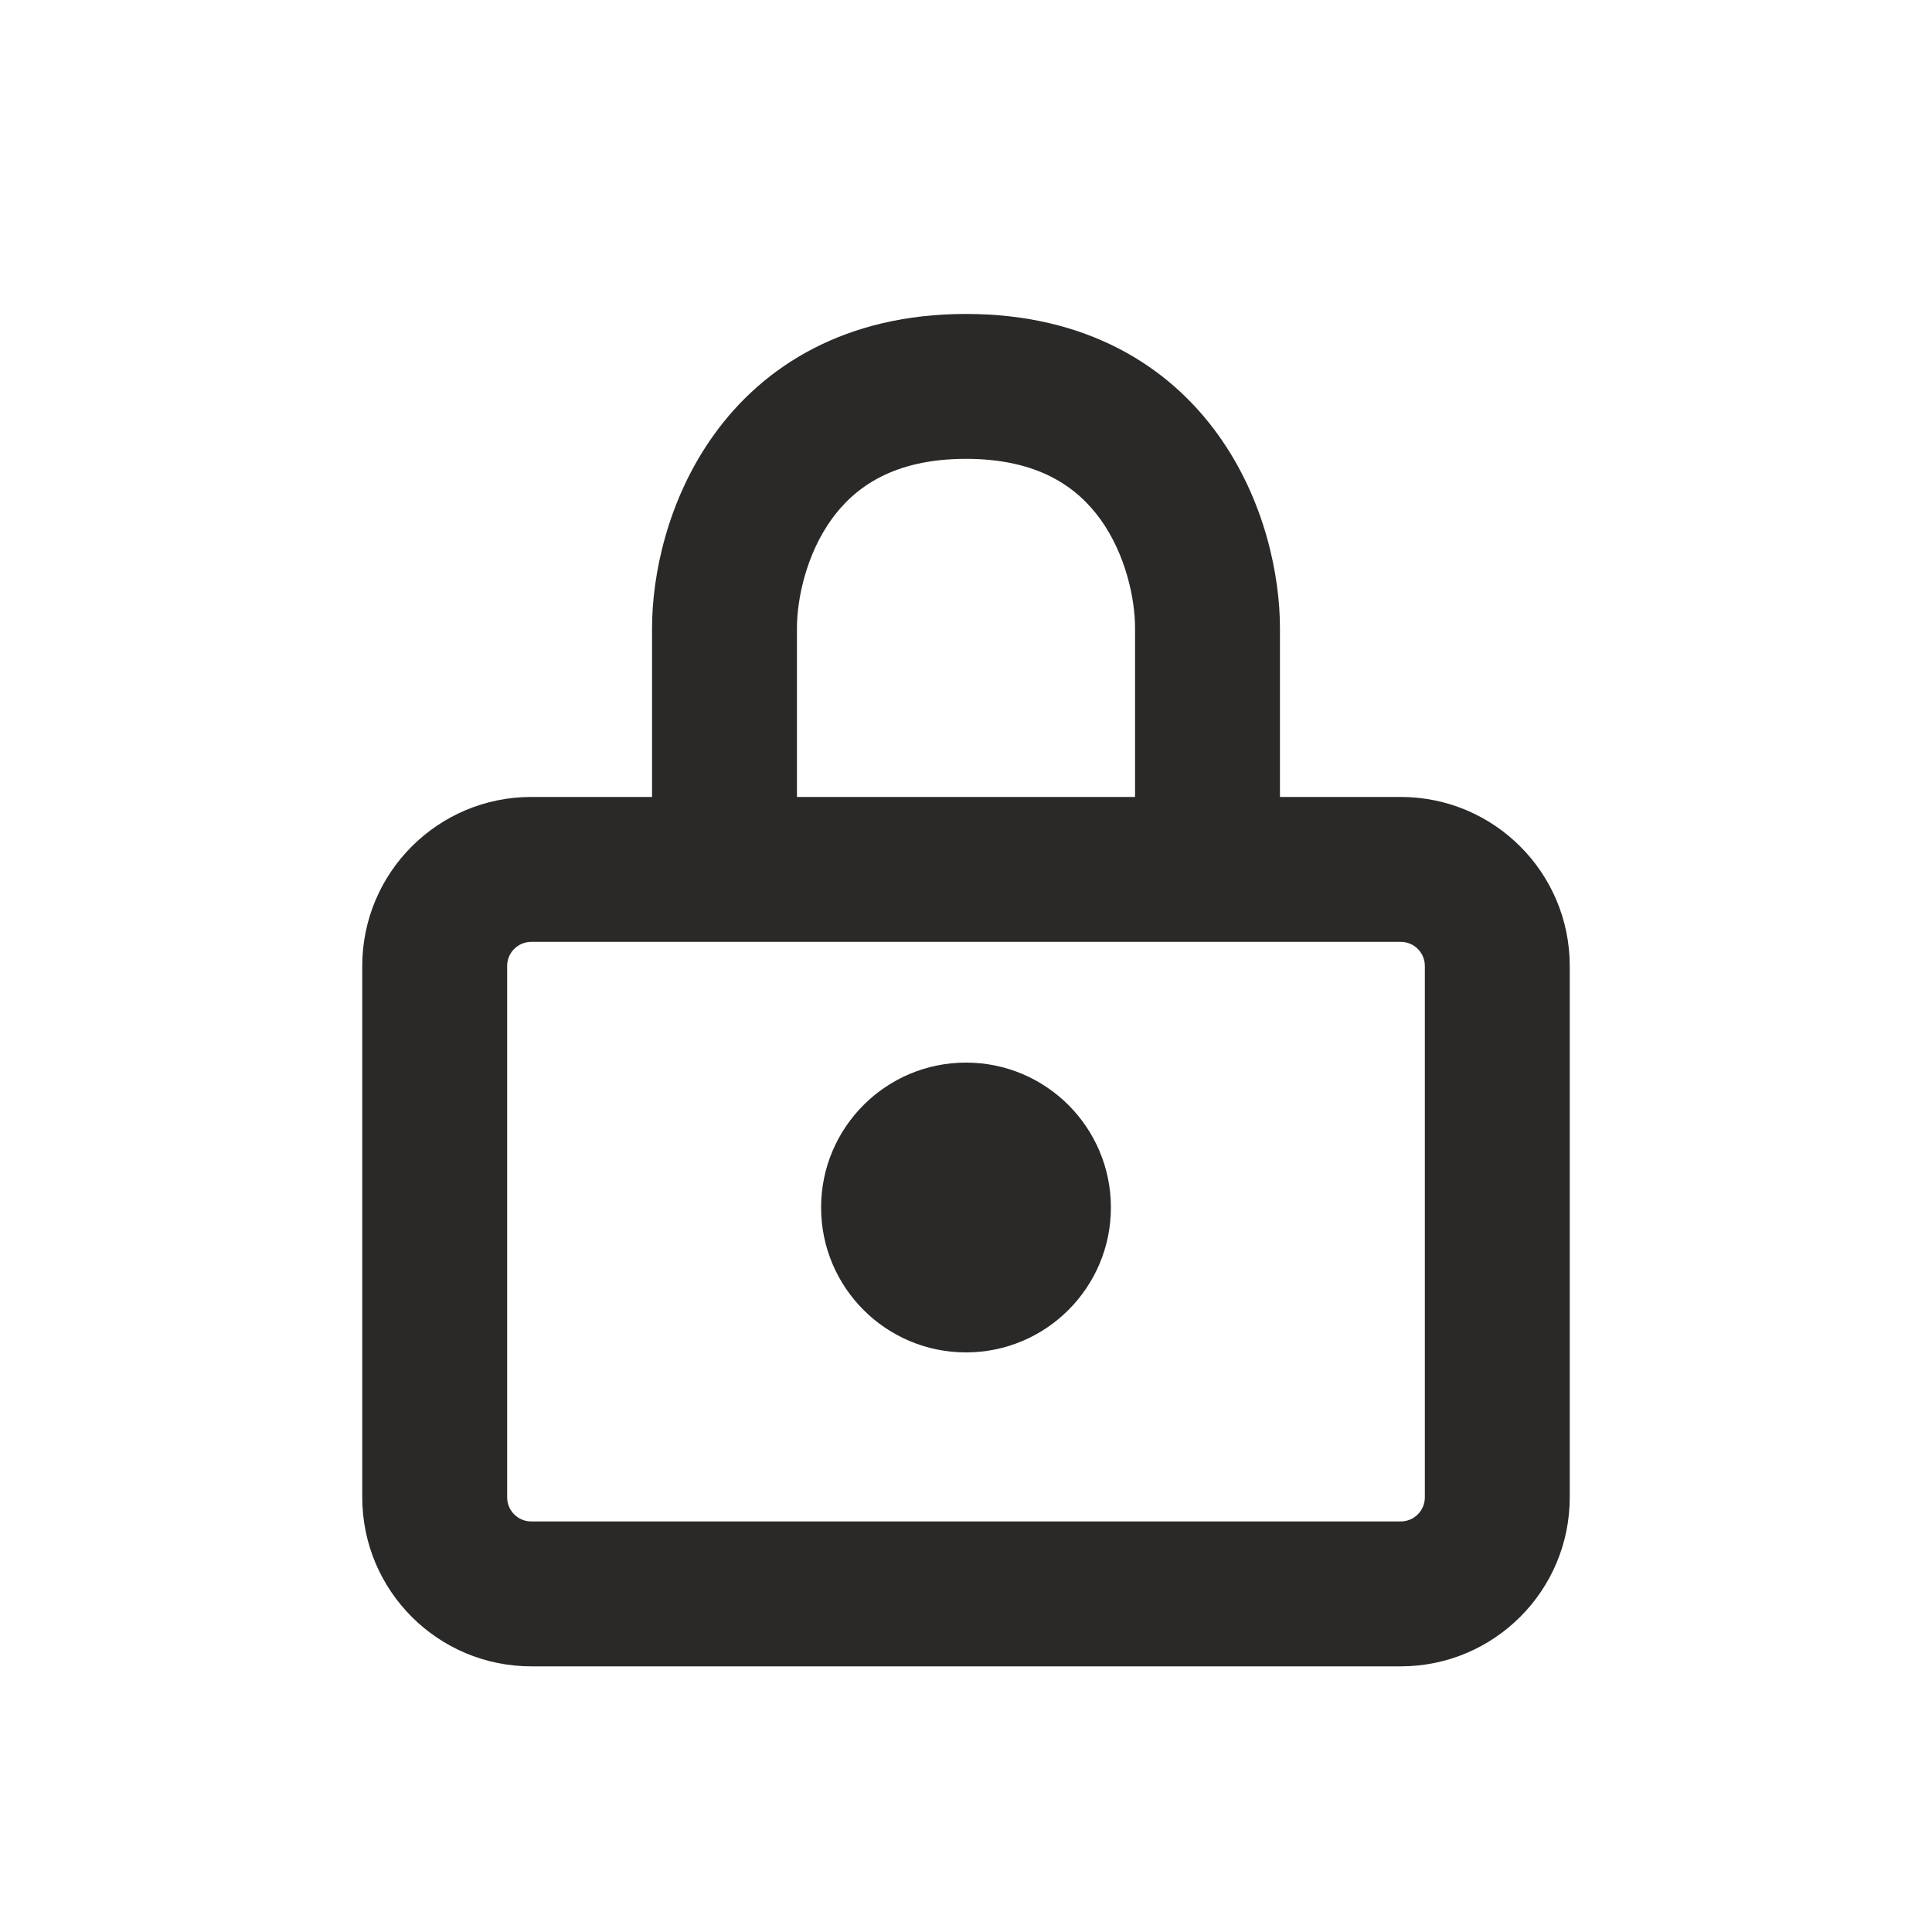
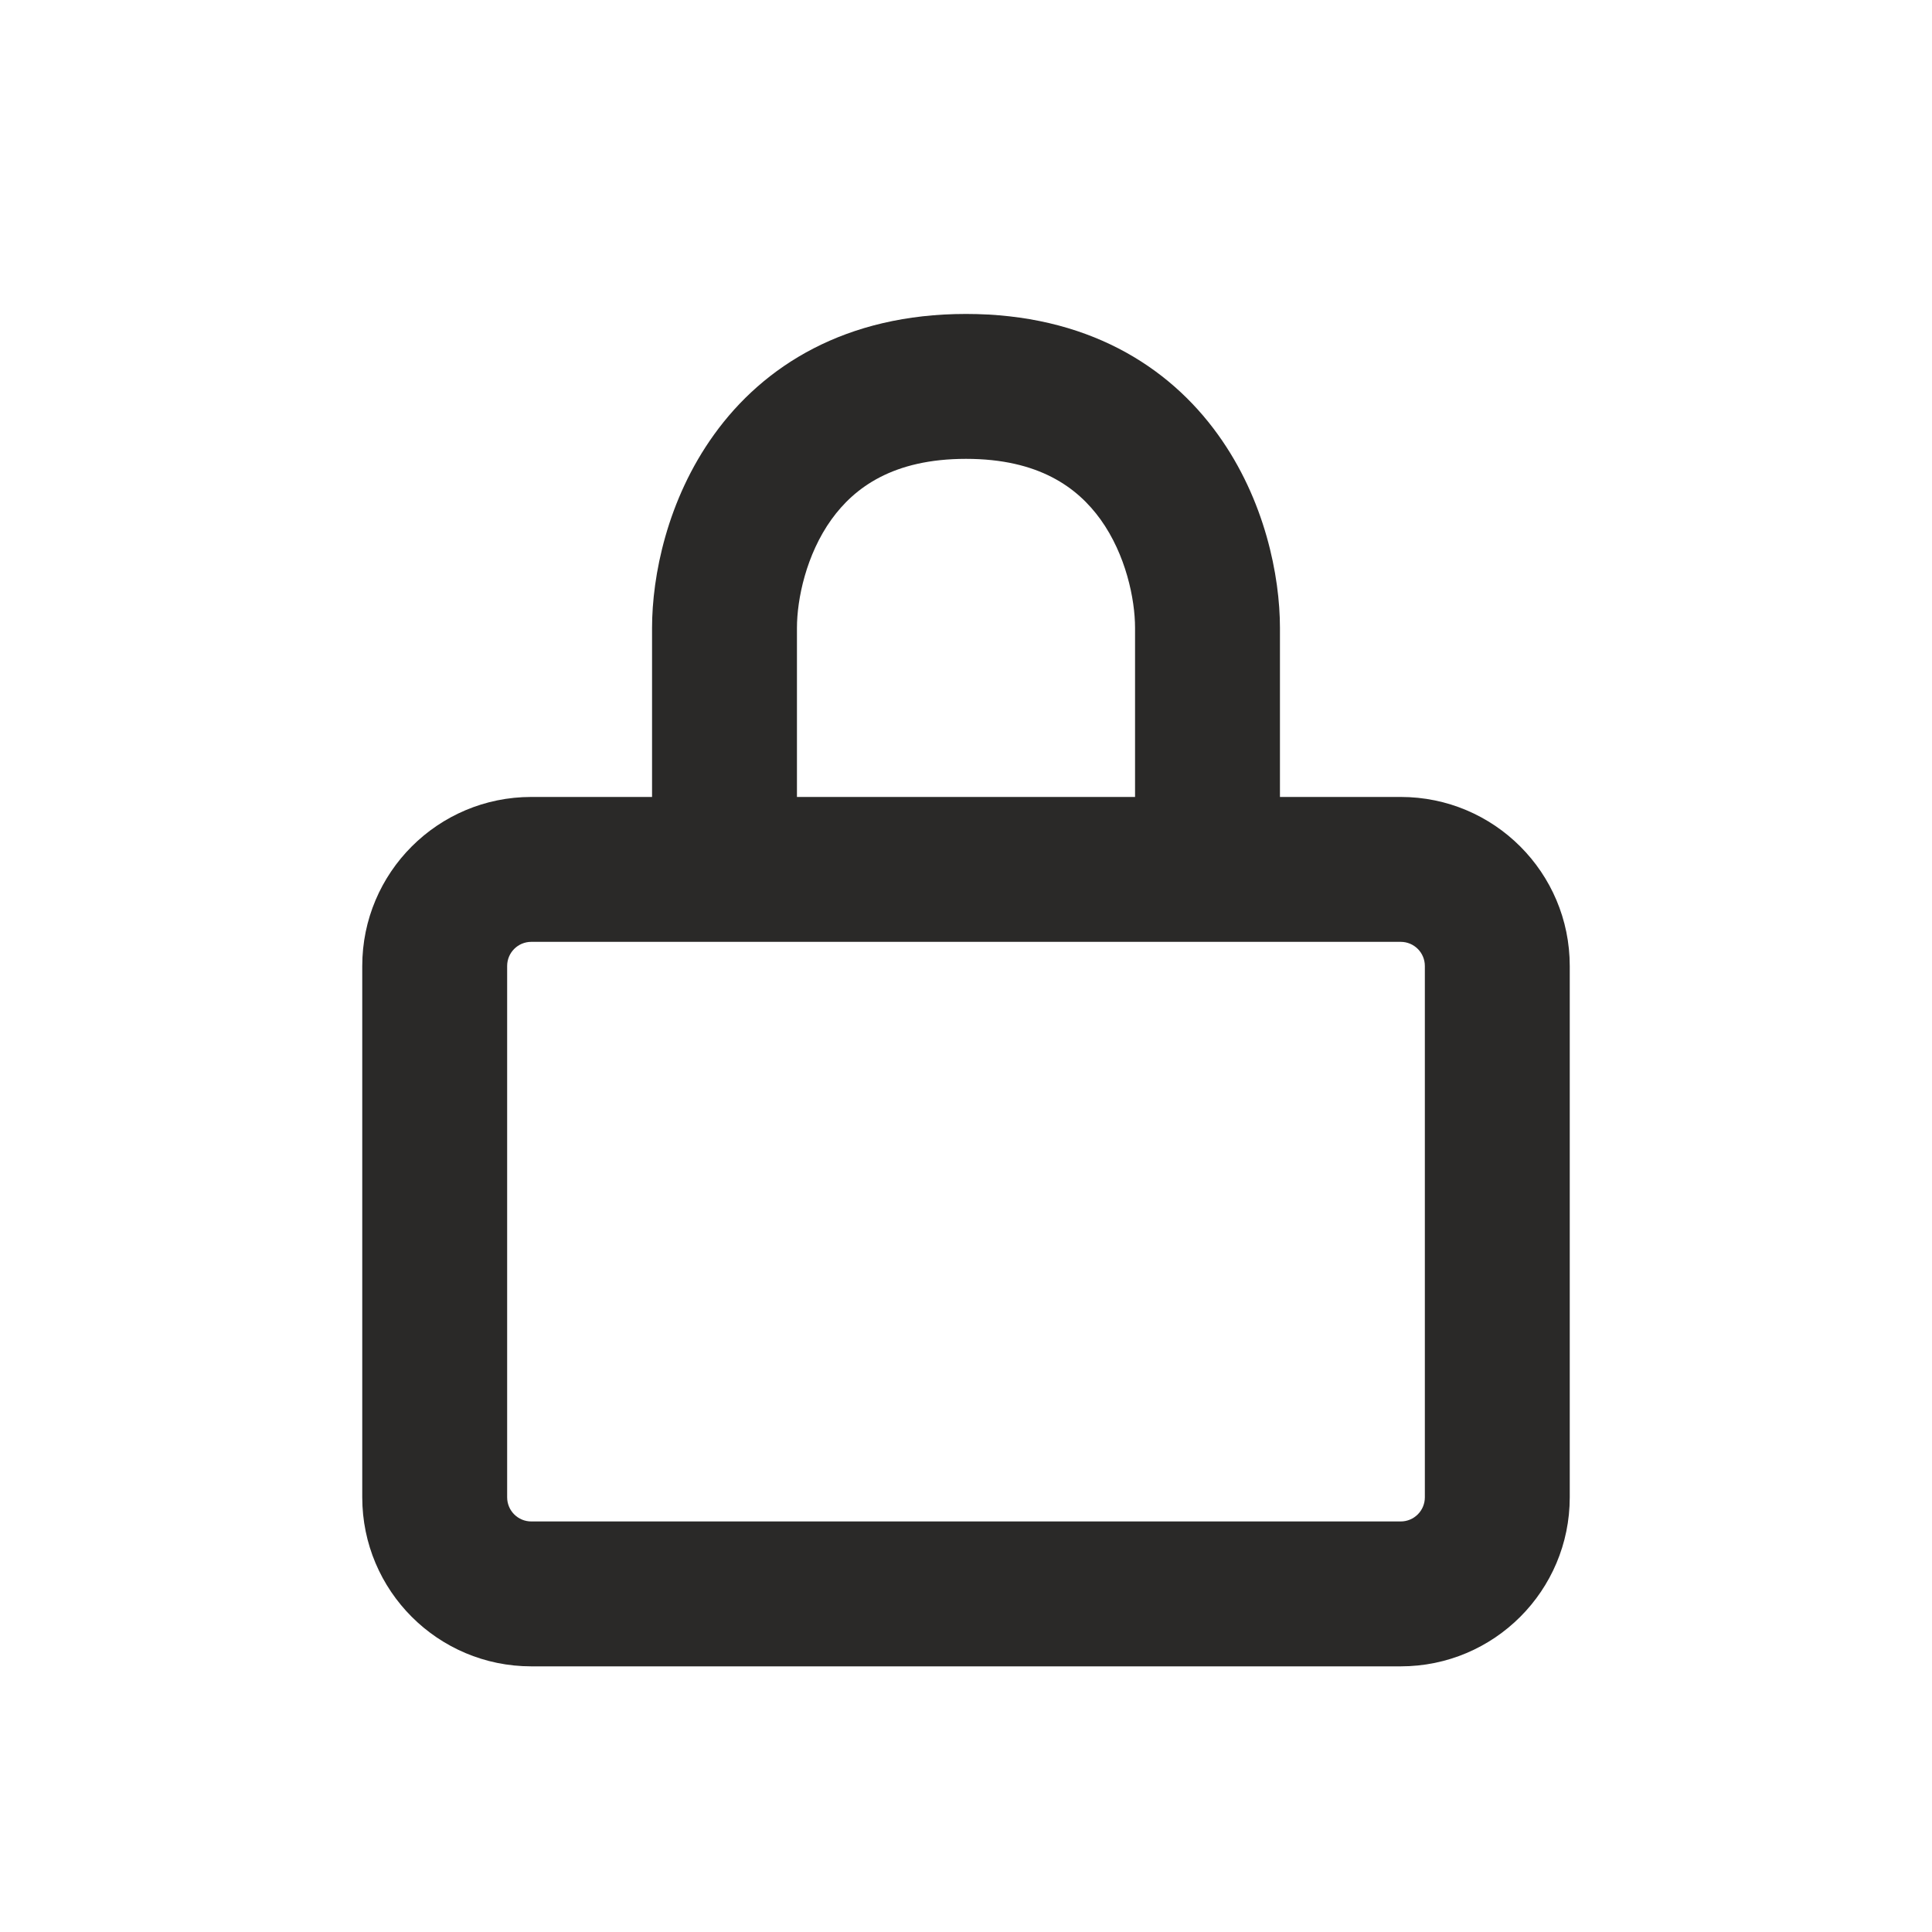
<svg xmlns="http://www.w3.org/2000/svg" width="24" height="24" viewBox="0 0 24 24" fill="none">
-   <path fill-rule="evenodd" clip-rule="evenodd" d="M13.8 15C13.8 15.994 12.994 16.8 12 16.8C11.006 16.8 10.2 15.994 10.2 15C10.2 14.006 11.006 13.2 12 13.2C12.994 13.2 13.8 14.006 13.8 15Z" fill="#2A2928" />
  <path fill-rule="evenodd" clip-rule="evenodd" d="M8.1 9.9V7.8C8.1 7.156 8.286 6.21 8.87 5.399C9.486 4.542 10.507 3.9 12 3.9C13.493 3.9 14.514 4.542 15.13 5.399C15.714 6.21 15.9 7.156 15.9 7.8V9.9H17.4C18.56 9.9 19.5 10.84 19.5 12V18.6C19.5 19.76 18.56 20.7 17.4 20.7H6.6C5.44 20.7 4.5 19.76 4.5 18.6V12C4.5 10.84 5.44 9.9 6.6 9.9H8.1ZM9.9 7.8C9.9 7.444 10.014 6.89 10.33 6.451C10.614 6.058 11.093 5.7 12 5.7C12.907 5.7 13.386 6.058 13.67 6.451C13.986 6.89 14.1 7.444 14.1 7.8V9.9H9.9V7.8ZM6.6 11.7C6.434 11.7 6.3 11.834 6.3 12V18.6C6.3 18.766 6.434 18.9 6.6 18.9H17.4C17.566 18.9 17.7 18.766 17.7 18.6V12C17.7 11.834 17.566 11.7 17.4 11.7H6.6Z" fill="#2A2928" />
</svg>